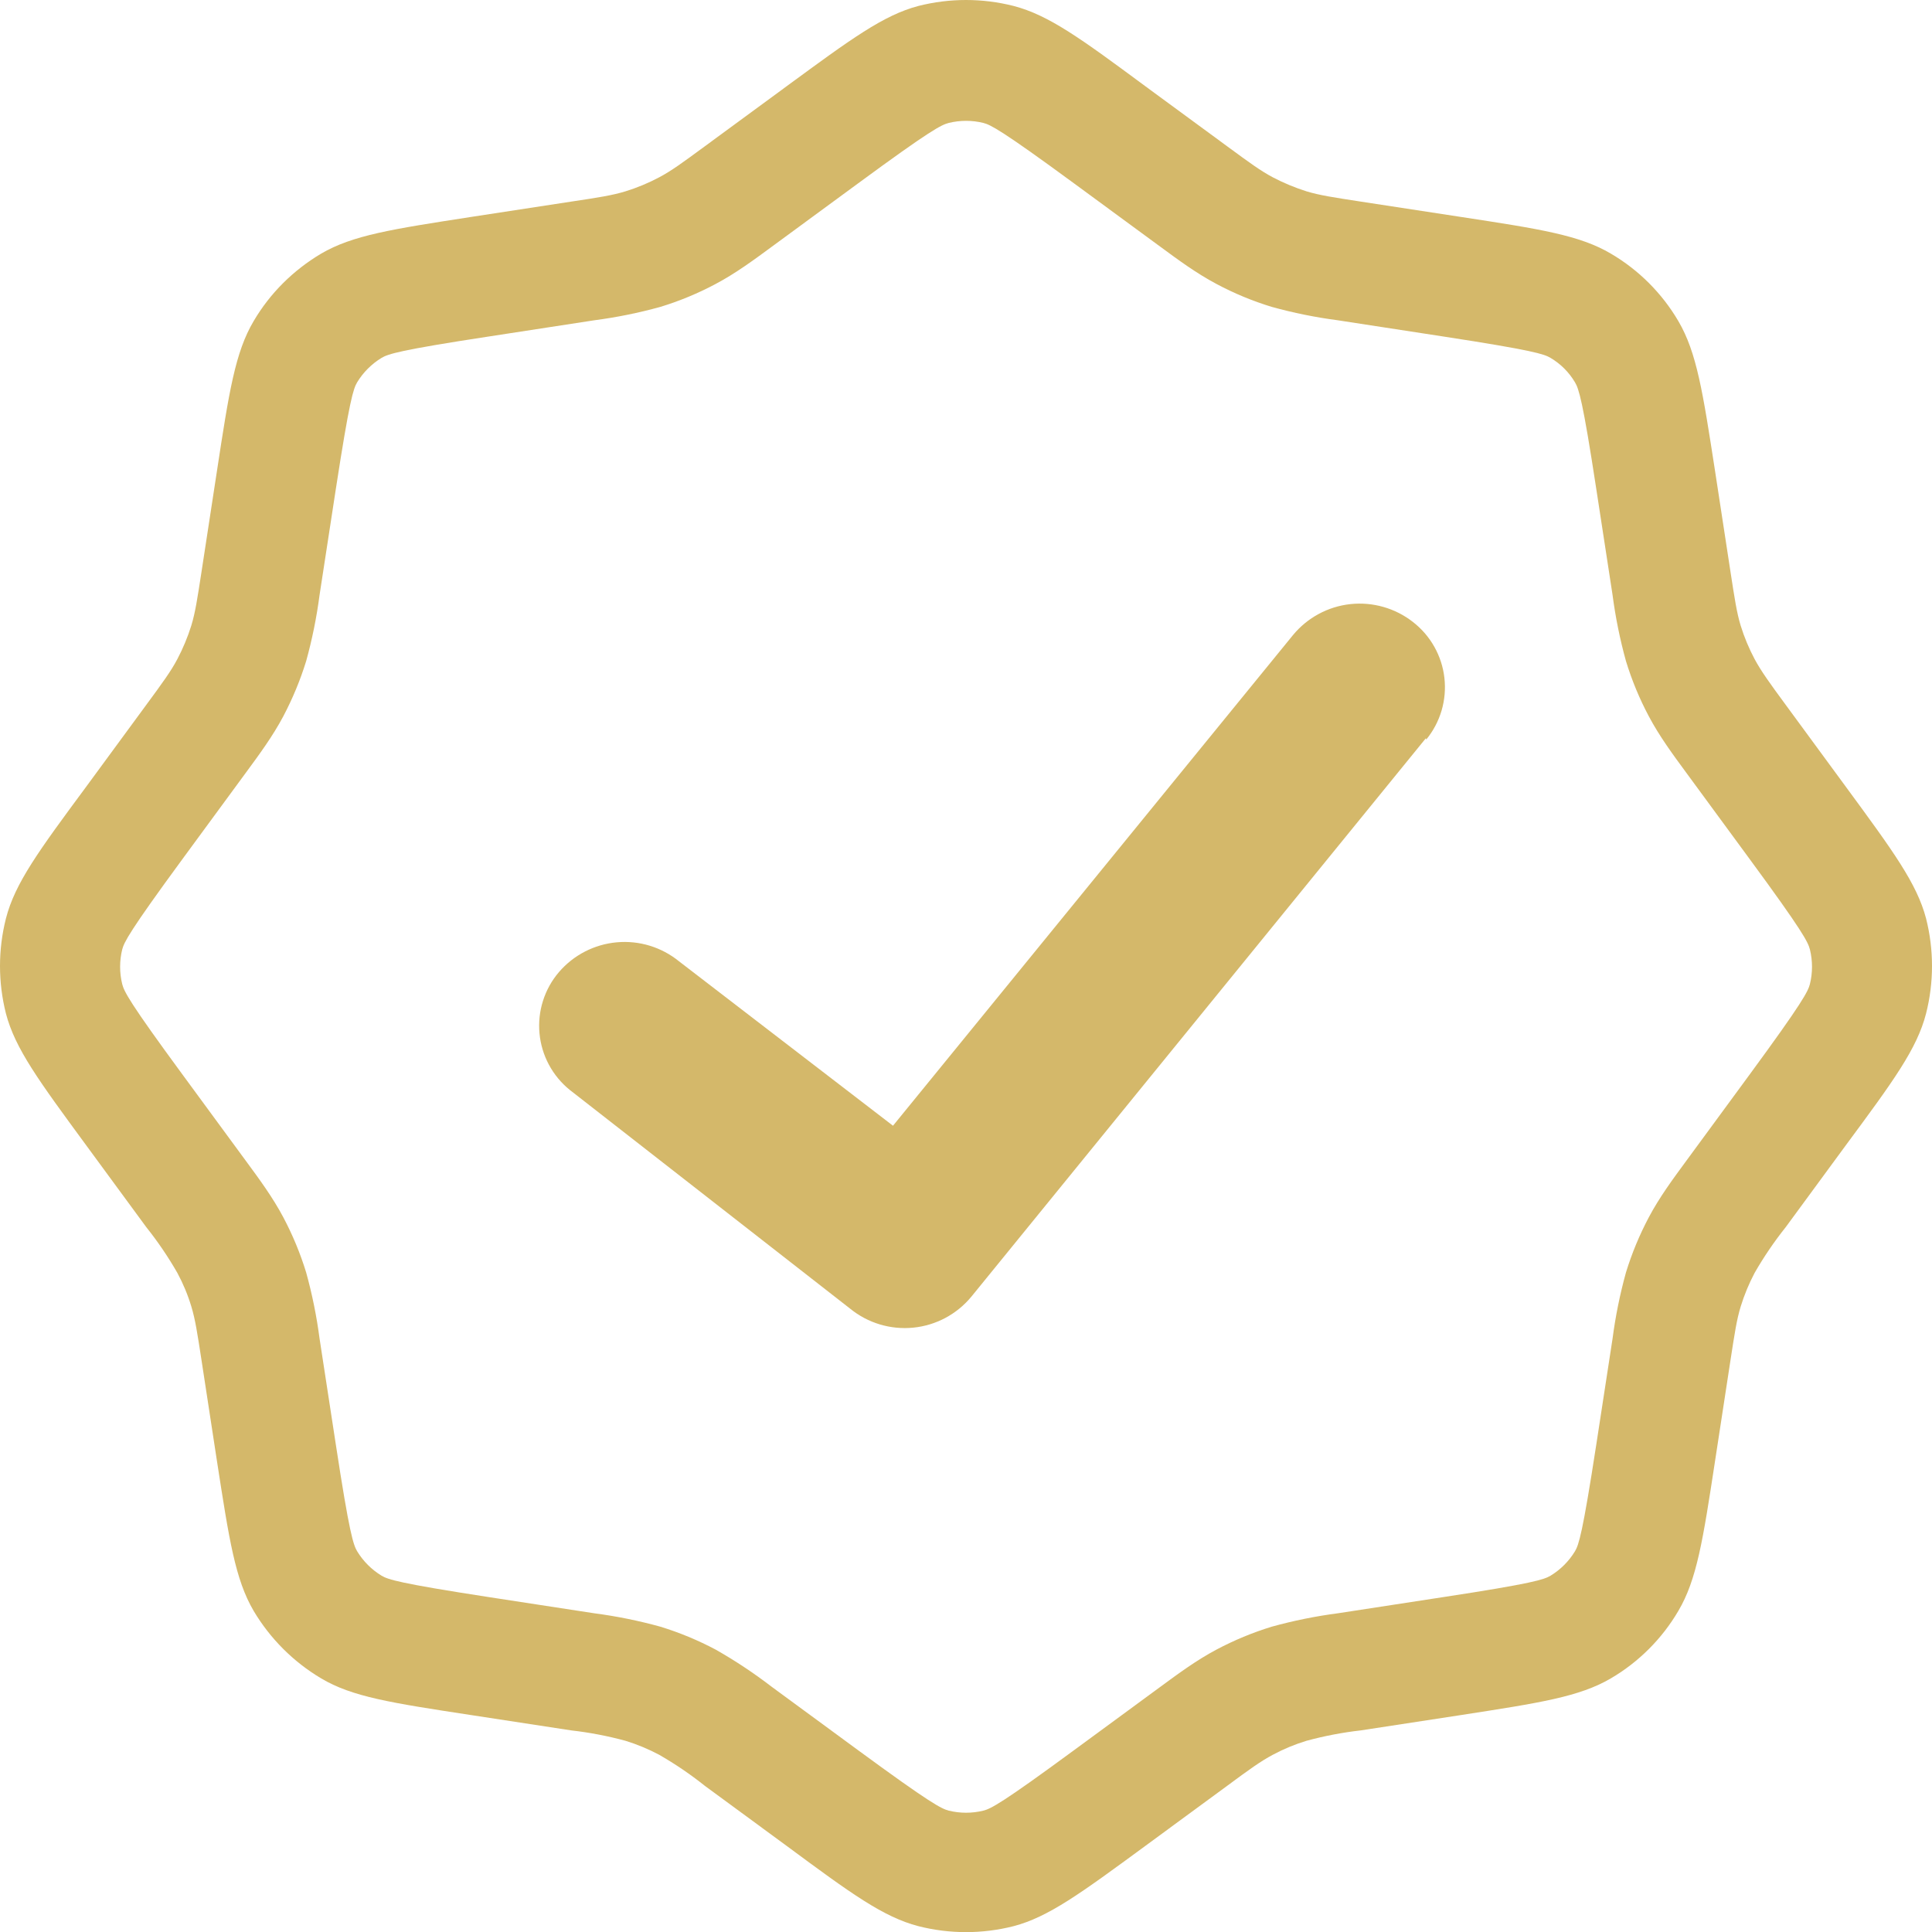
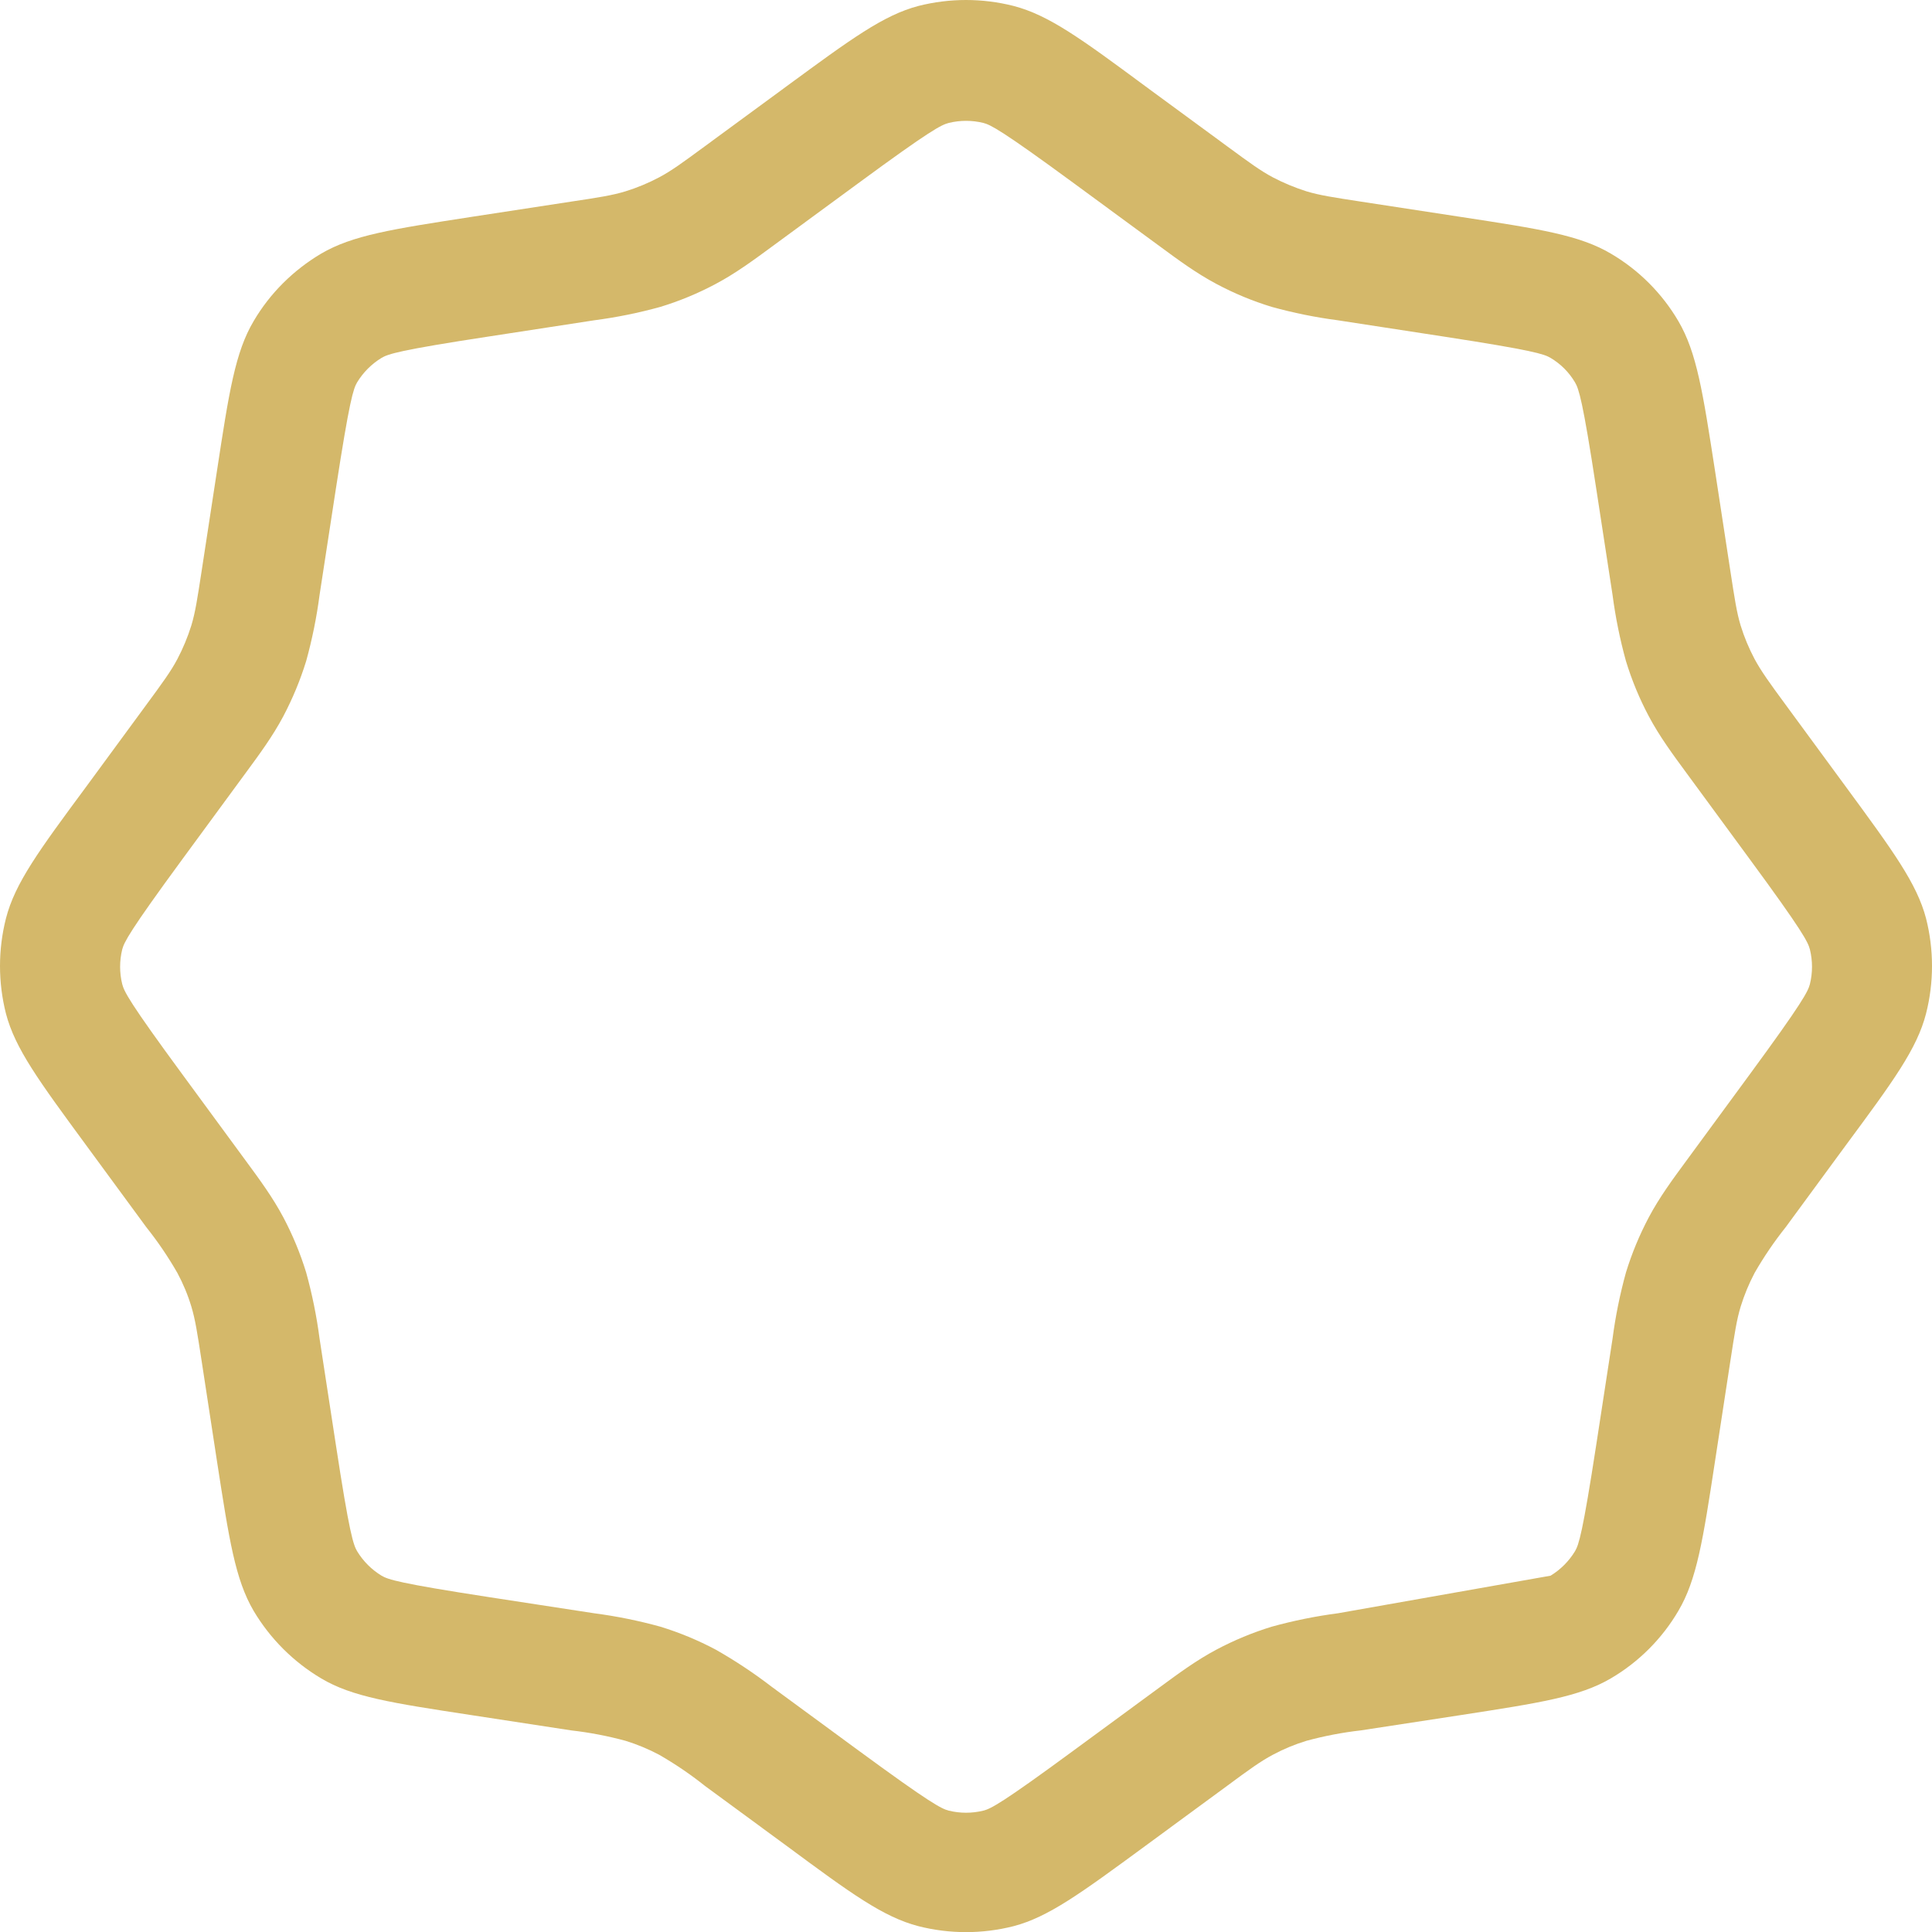
<svg xmlns="http://www.w3.org/2000/svg" width="80" height="80" viewBox="0 0 80 80" fill="none">
-   <path d="M59.057 30.624C59.346 30.271 59.562 29.863 59.692 29.425C59.821 28.986 59.861 28.527 59.81 28.073C59.759 27.619 59.617 27.18 59.393 26.782C59.169 26.383 58.867 26.034 58.506 25.754C57.772 25.18 56.842 24.915 55.914 25.015C54.987 25.116 54.136 25.576 53.542 26.295L36.977 46.614L28.118 39.807C27.395 39.218 26.47 38.935 25.541 39.019C24.611 39.102 23.751 39.545 23.144 40.253C22.847 40.6 22.623 41.003 22.485 41.439C22.346 41.874 22.297 42.333 22.339 42.788C22.381 43.242 22.513 43.684 22.729 44.087C22.945 44.49 23.239 44.845 23.594 45.132L35.205 54.191C35.938 54.787 36.877 55.069 37.818 54.975C38.758 54.882 39.623 54.419 40.224 53.69L59.042 30.569L59.057 30.624Z" fill="#D4B86A" />
-   <path fill-rule="evenodd" clip-rule="evenodd" d="M32.576 3.569C35.248 1.607 36.584 0.626 38.031 0.246C39.323 -0.082 40.677 -0.082 41.969 0.246C43.431 0.626 44.772 1.607 47.424 3.569L50.812 6.056C51.738 6.737 52.204 7.077 52.704 7.342C53.151 7.576 53.617 7.77 54.1 7.923C54.646 8.088 55.212 8.173 56.347 8.348L60.501 8.984C63.779 9.484 65.416 9.74 66.707 10.505C67.858 11.181 68.819 12.142 69.495 13.293C70.26 14.594 70.511 16.236 71.016 19.499L71.652 23.652C71.827 24.788 71.912 25.359 72.077 25.904C72.227 26.388 72.421 26.852 72.657 27.296C72.928 27.796 73.263 28.262 73.944 29.188L76.431 32.576C78.393 35.248 79.374 36.584 79.754 38.031C80.082 39.323 80.082 40.677 79.754 41.969C79.379 43.431 78.393 44.772 76.431 47.424L73.944 50.812C73.468 51.409 73.037 52.042 72.657 52.704C72.42 53.152 72.226 53.621 72.077 54.105C71.912 54.646 71.827 55.212 71.652 56.347L71.016 60.501C70.516 63.779 70.26 65.416 69.495 66.707C68.819 67.858 67.858 68.819 66.707 69.495C65.406 70.26 63.764 70.511 60.501 71.016L56.347 71.652C55.589 71.738 54.837 71.882 54.1 72.082C53.617 72.229 53.151 72.422 52.704 72.662C52.204 72.928 51.738 73.263 50.812 73.949L47.424 76.436C44.752 78.398 43.416 79.379 41.969 79.759C40.677 80.087 39.323 80.087 38.031 79.759C36.569 79.379 35.228 78.398 32.576 76.436L29.188 73.949C28.591 73.472 27.958 73.043 27.296 72.662C26.85 72.425 26.382 72.231 25.899 72.082C25.163 71.882 24.411 71.738 23.652 71.652L19.499 71.016C16.221 70.516 14.579 70.265 13.293 69.495C12.146 68.812 11.188 67.854 10.505 66.707C9.74 65.406 9.489 63.764 8.984 60.501L8.348 56.347C8.173 55.212 8.088 54.646 7.923 54.1C7.777 53.617 7.582 53.149 7.342 52.704C6.962 52.042 6.532 51.409 6.056 50.812L3.569 47.424C1.607 44.752 0.626 43.421 0.246 41.969C-0.082 40.677 -0.082 39.323 0.246 38.031C0.621 36.569 1.607 35.228 3.569 32.576L6.056 29.188C6.737 28.262 7.077 27.796 7.342 27.296C7.576 26.852 7.77 26.387 7.923 25.899C8.088 25.354 8.173 24.788 8.348 23.652L8.984 19.499C9.484 16.221 9.74 14.579 10.505 13.293C11.181 12.142 12.142 11.191 13.293 10.505C14.594 9.74 16.236 9.489 19.499 8.984L23.652 8.348C24.788 8.178 25.359 8.088 25.899 7.923C26.383 7.773 26.849 7.579 27.296 7.342C27.796 7.077 28.262 6.737 29.188 6.056L32.576 3.569ZM44.487 7.603L48.045 10.215C48.801 10.771 49.546 11.321 50.377 11.761C51.111 12.152 51.872 12.467 52.659 12.707C53.559 12.956 54.476 13.142 55.402 13.263L59.766 13.934C63.474 14.504 63.934 14.659 64.205 14.819C64.629 15.073 64.966 15.41 65.216 15.83C65.376 16.101 65.536 16.561 66.102 20.269L66.772 24.633C66.893 25.559 67.079 26.476 67.328 27.376C67.571 28.17 67.886 28.931 68.273 29.658C68.714 30.489 69.264 31.234 69.82 31.99L72.432 35.548C74.654 38.571 74.865 39.007 74.945 39.317C75.06 39.787 75.06 40.278 74.945 40.748C74.865 41.053 74.654 41.489 72.432 44.517L69.82 48.075C69.264 48.831 68.714 49.576 68.273 50.407C67.887 51.136 67.57 51.9 67.328 52.689C67.079 53.589 66.893 54.506 66.772 55.432L66.102 59.796C65.531 63.504 65.376 63.965 65.216 64.235C64.965 64.648 64.618 64.995 64.205 65.246C63.934 65.406 63.474 65.566 59.766 66.132L55.402 66.802C54.476 66.923 53.559 67.109 52.659 67.358C51.87 67.6 51.106 67.917 50.377 68.303C49.546 68.744 48.801 69.294 48.045 69.85L44.487 72.462C41.464 74.684 41.028 74.895 40.718 74.975C40.248 75.09 39.757 75.09 39.287 74.975C38.982 74.895 38.546 74.684 35.518 72.462L31.96 69.85C31.22 69.281 30.441 68.764 29.628 68.303C28.899 67.917 28.135 67.6 27.346 67.358C26.446 67.109 25.529 66.923 24.603 66.802L20.239 66.132C16.531 65.561 16.07 65.406 15.8 65.246C15.387 64.995 15.04 64.648 14.789 64.235C14.629 63.965 14.469 63.504 13.903 59.796L13.233 55.432C13.112 54.506 12.926 53.589 12.677 52.689C12.435 51.9 12.118 51.136 11.732 50.407C11.291 49.576 10.741 48.831 10.185 48.075L7.573 44.517C5.351 41.494 5.14 41.059 5.06 40.748C4.945 40.278 4.945 39.787 5.06 39.317C5.14 39.012 5.351 38.576 7.573 35.548L10.185 31.99C10.741 31.234 11.291 30.489 11.732 29.658C12.118 28.924 12.434 28.163 12.677 27.376C12.926 26.476 13.112 25.559 13.233 24.633L13.903 20.269C14.474 16.561 14.629 16.101 14.789 15.83C15.04 15.417 15.387 15.07 15.8 14.819C16.07 14.659 16.531 14.499 20.239 13.934L24.603 13.263C25.529 13.142 26.446 12.956 27.346 12.707C28.14 12.464 28.901 12.149 29.628 11.761C30.459 11.321 31.204 10.771 31.96 10.215L35.518 7.603C38.541 5.381 38.977 5.17 39.287 5.09C39.757 4.975 40.248 4.975 40.718 5.09C41.023 5.17 41.459 5.381 44.487 7.603Z" fill="#D4B86A" />
+   <path fill-rule="evenodd" clip-rule="evenodd" d="M32.576 3.569C35.248 1.607 36.584 0.626 38.031 0.246C39.323 -0.082 40.677 -0.082 41.969 0.246C43.431 0.626 44.772 1.607 47.424 3.569L50.812 6.056C51.738 6.737 52.204 7.077 52.704 7.342C53.151 7.576 53.617 7.77 54.1 7.923C54.646 8.088 55.212 8.173 56.347 8.348L60.501 8.984C63.779 9.484 65.416 9.74 66.707 10.505C67.858 11.181 68.819 12.142 69.495 13.293C70.26 14.594 70.511 16.236 71.016 19.499L71.652 23.652C71.827 24.788 71.912 25.359 72.077 25.904C72.227 26.388 72.421 26.852 72.657 27.296C72.928 27.796 73.263 28.262 73.944 29.188L76.431 32.576C78.393 35.248 79.374 36.584 79.754 38.031C80.082 39.323 80.082 40.677 79.754 41.969C79.379 43.431 78.393 44.772 76.431 47.424L73.944 50.812C73.468 51.409 73.037 52.042 72.657 52.704C72.42 53.152 72.226 53.621 72.077 54.105C71.912 54.646 71.827 55.212 71.652 56.347L71.016 60.501C70.516 63.779 70.26 65.416 69.495 66.707C68.819 67.858 67.858 68.819 66.707 69.495C65.406 70.26 63.764 70.511 60.501 71.016L56.347 71.652C55.589 71.738 54.837 71.882 54.1 72.082C53.617 72.229 53.151 72.422 52.704 72.662C52.204 72.928 51.738 73.263 50.812 73.949L47.424 76.436C44.752 78.398 43.416 79.379 41.969 79.759C40.677 80.087 39.323 80.087 38.031 79.759C36.569 79.379 35.228 78.398 32.576 76.436L29.188 73.949C28.591 73.472 27.958 73.043 27.296 72.662C26.85 72.425 26.382 72.231 25.899 72.082C25.163 71.882 24.411 71.738 23.652 71.652L19.499 71.016C16.221 70.516 14.579 70.265 13.293 69.495C12.146 68.812 11.188 67.854 10.505 66.707C9.74 65.406 9.489 63.764 8.984 60.501L8.348 56.347C8.173 55.212 8.088 54.646 7.923 54.1C7.777 53.617 7.582 53.149 7.342 52.704C6.962 52.042 6.532 51.409 6.056 50.812L3.569 47.424C1.607 44.752 0.626 43.421 0.246 41.969C-0.082 40.677 -0.082 39.323 0.246 38.031C0.621 36.569 1.607 35.228 3.569 32.576L6.056 29.188C6.737 28.262 7.077 27.796 7.342 27.296C7.576 26.852 7.77 26.387 7.923 25.899C8.088 25.354 8.173 24.788 8.348 23.652L8.984 19.499C9.484 16.221 9.74 14.579 10.505 13.293C11.181 12.142 12.142 11.191 13.293 10.505C14.594 9.74 16.236 9.489 19.499 8.984L23.652 8.348C24.788 8.178 25.359 8.088 25.899 7.923C26.383 7.773 26.849 7.579 27.296 7.342C27.796 7.077 28.262 6.737 29.188 6.056L32.576 3.569ZM44.487 7.603L48.045 10.215C48.801 10.771 49.546 11.321 50.377 11.761C51.111 12.152 51.872 12.467 52.659 12.707C53.559 12.956 54.476 13.142 55.402 13.263L59.766 13.934C63.474 14.504 63.934 14.659 64.205 14.819C64.629 15.073 64.966 15.41 65.216 15.83C65.376 16.101 65.536 16.561 66.102 20.269L66.772 24.633C66.893 25.559 67.079 26.476 67.328 27.376C67.571 28.17 67.886 28.931 68.273 29.658C68.714 30.489 69.264 31.234 69.82 31.99L72.432 35.548C74.654 38.571 74.865 39.007 74.945 39.317C75.06 39.787 75.06 40.278 74.945 40.748C74.865 41.053 74.654 41.489 72.432 44.517L69.82 48.075C69.264 48.831 68.714 49.576 68.273 50.407C67.887 51.136 67.57 51.9 67.328 52.689C67.079 53.589 66.893 54.506 66.772 55.432L66.102 59.796C65.531 63.504 65.376 63.965 65.216 64.235C64.965 64.648 64.618 64.995 64.205 65.246L55.402 66.802C54.476 66.923 53.559 67.109 52.659 67.358C51.87 67.6 51.106 67.917 50.377 68.303C49.546 68.744 48.801 69.294 48.045 69.85L44.487 72.462C41.464 74.684 41.028 74.895 40.718 74.975C40.248 75.09 39.757 75.09 39.287 74.975C38.982 74.895 38.546 74.684 35.518 72.462L31.96 69.85C31.22 69.281 30.441 68.764 29.628 68.303C28.899 67.917 28.135 67.6 27.346 67.358C26.446 67.109 25.529 66.923 24.603 66.802L20.239 66.132C16.531 65.561 16.07 65.406 15.8 65.246C15.387 64.995 15.04 64.648 14.789 64.235C14.629 63.965 14.469 63.504 13.903 59.796L13.233 55.432C13.112 54.506 12.926 53.589 12.677 52.689C12.435 51.9 12.118 51.136 11.732 50.407C11.291 49.576 10.741 48.831 10.185 48.075L7.573 44.517C5.351 41.494 5.14 41.059 5.06 40.748C4.945 40.278 4.945 39.787 5.06 39.317C5.14 39.012 5.351 38.576 7.573 35.548L10.185 31.99C10.741 31.234 11.291 30.489 11.732 29.658C12.118 28.924 12.434 28.163 12.677 27.376C12.926 26.476 13.112 25.559 13.233 24.633L13.903 20.269C14.474 16.561 14.629 16.101 14.789 15.83C15.04 15.417 15.387 15.07 15.8 14.819C16.07 14.659 16.531 14.499 20.239 13.934L24.603 13.263C25.529 13.142 26.446 12.956 27.346 12.707C28.14 12.464 28.901 12.149 29.628 11.761C30.459 11.321 31.204 10.771 31.96 10.215L35.518 7.603C38.541 5.381 38.977 5.17 39.287 5.09C39.757 4.975 40.248 4.975 40.718 5.09C41.023 5.17 41.459 5.381 44.487 7.603Z" fill="#D4B86A" />
</svg>